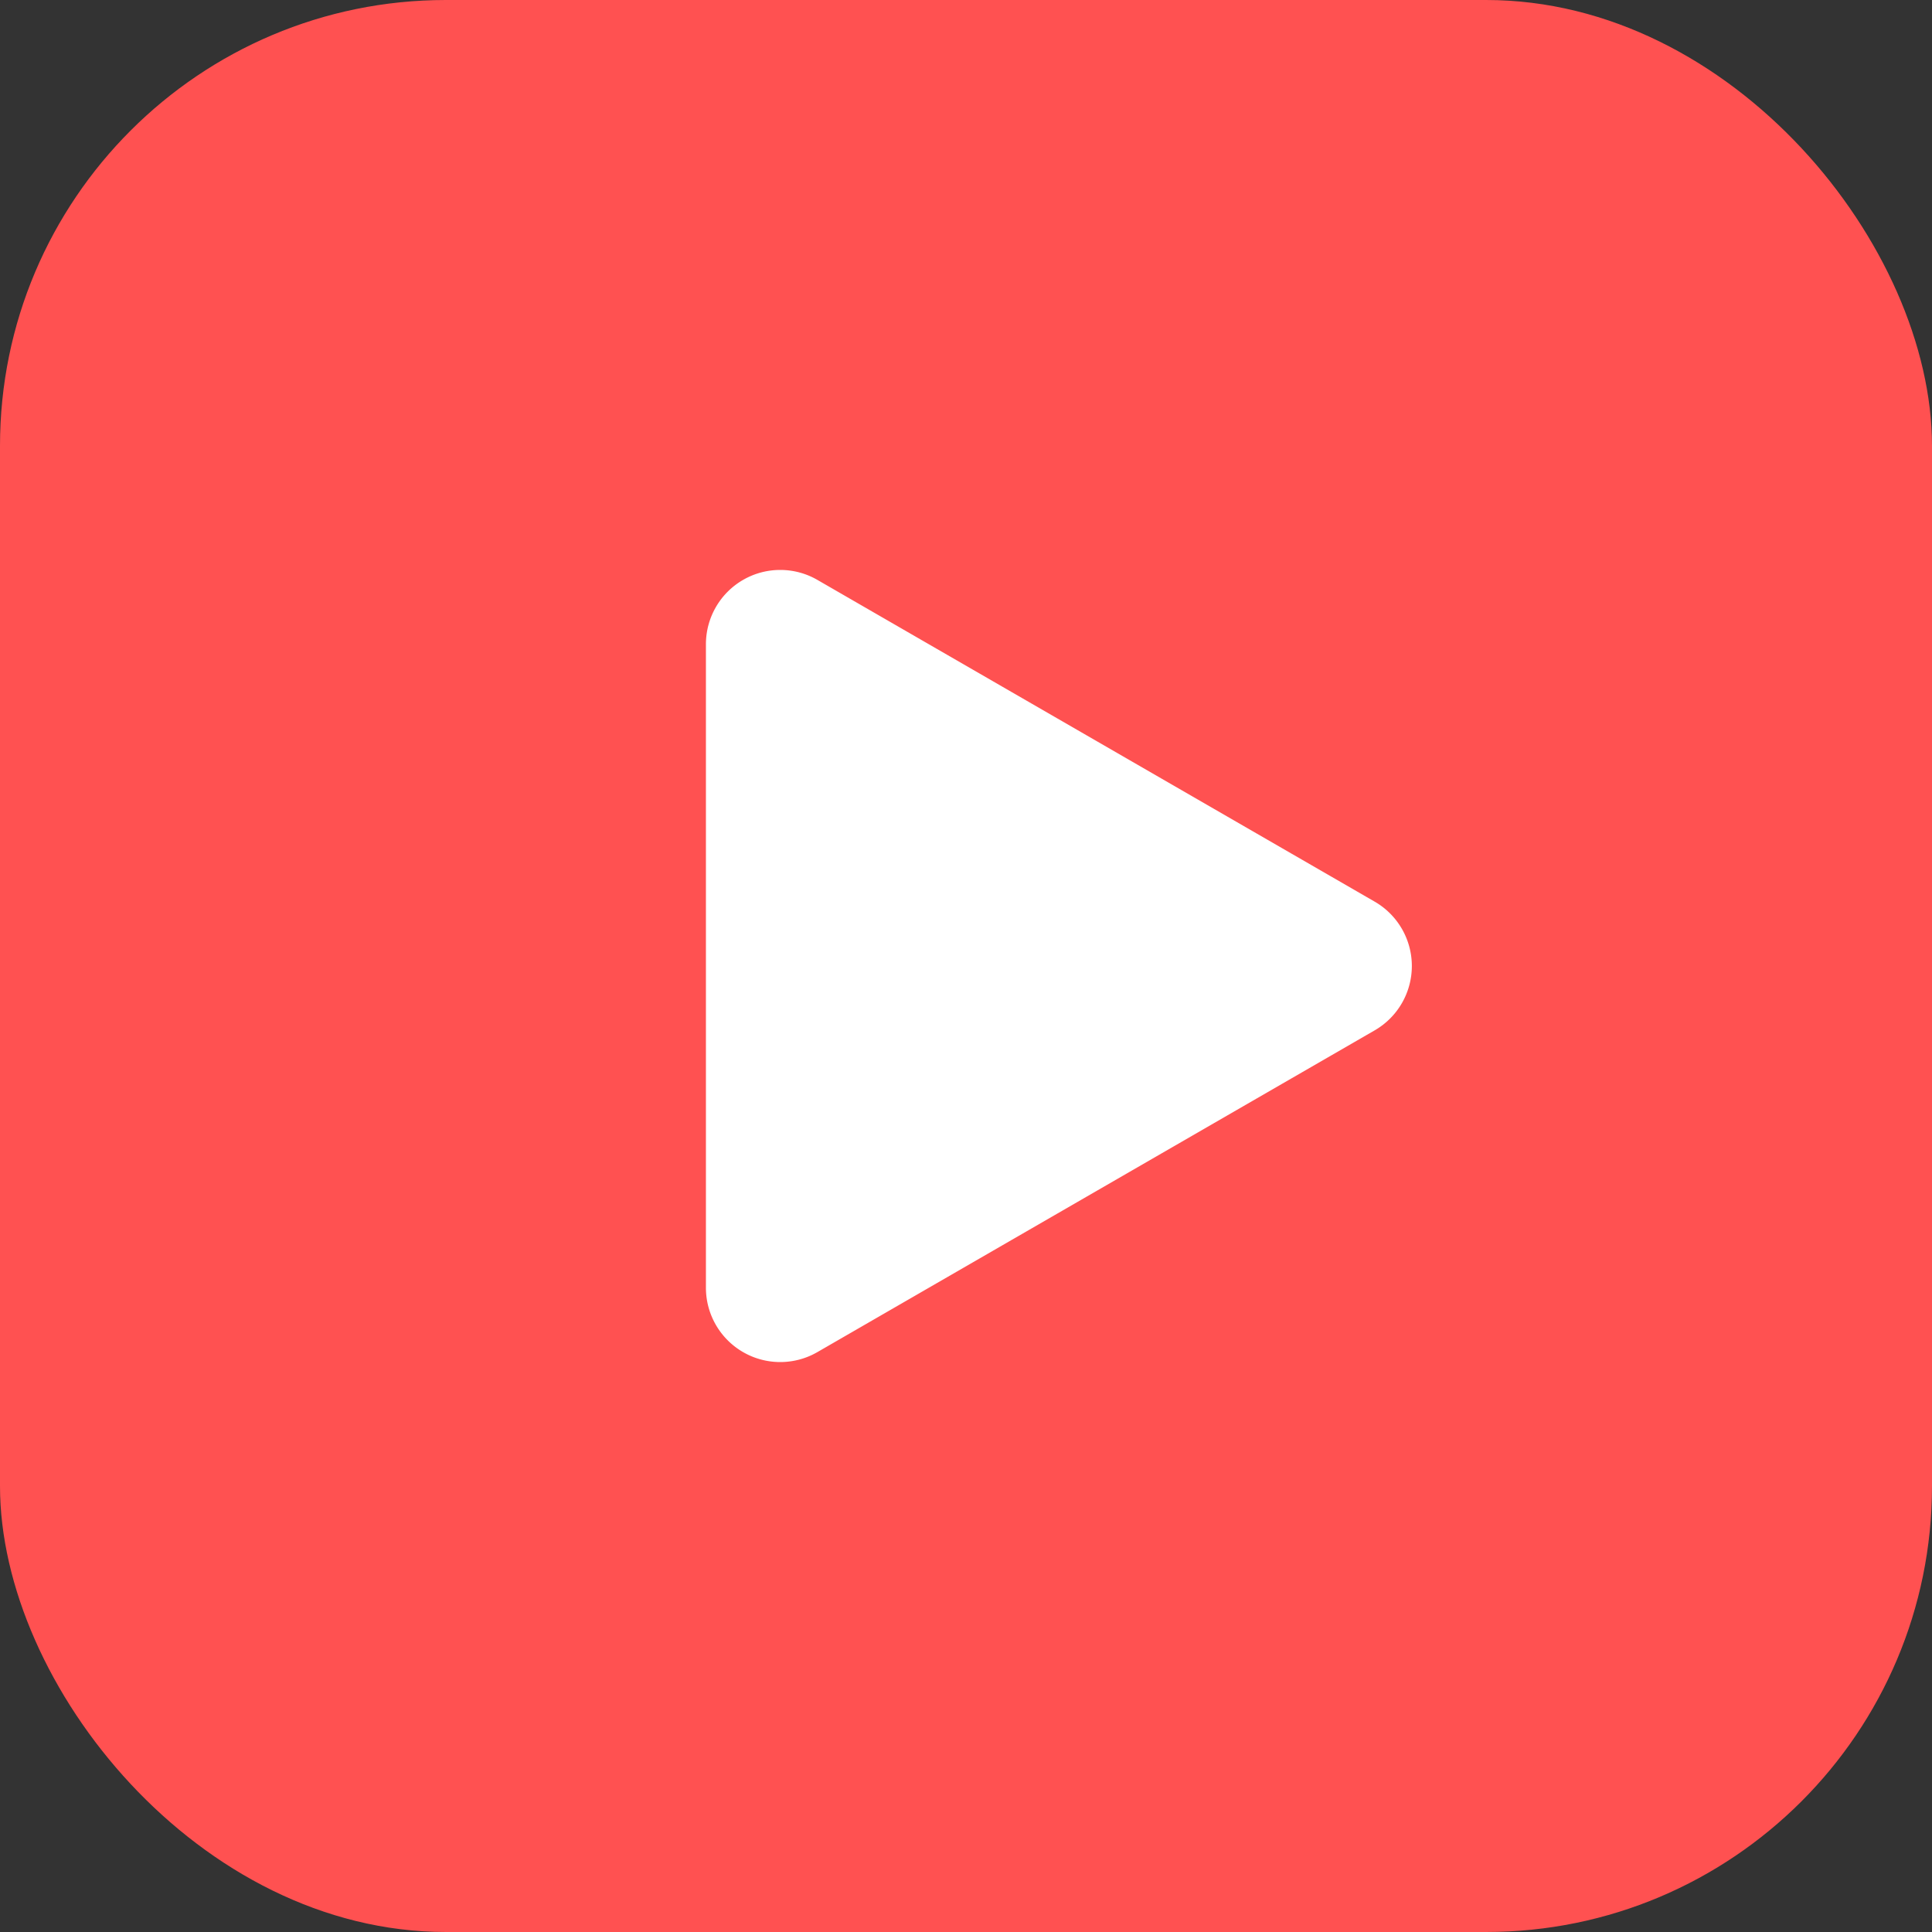
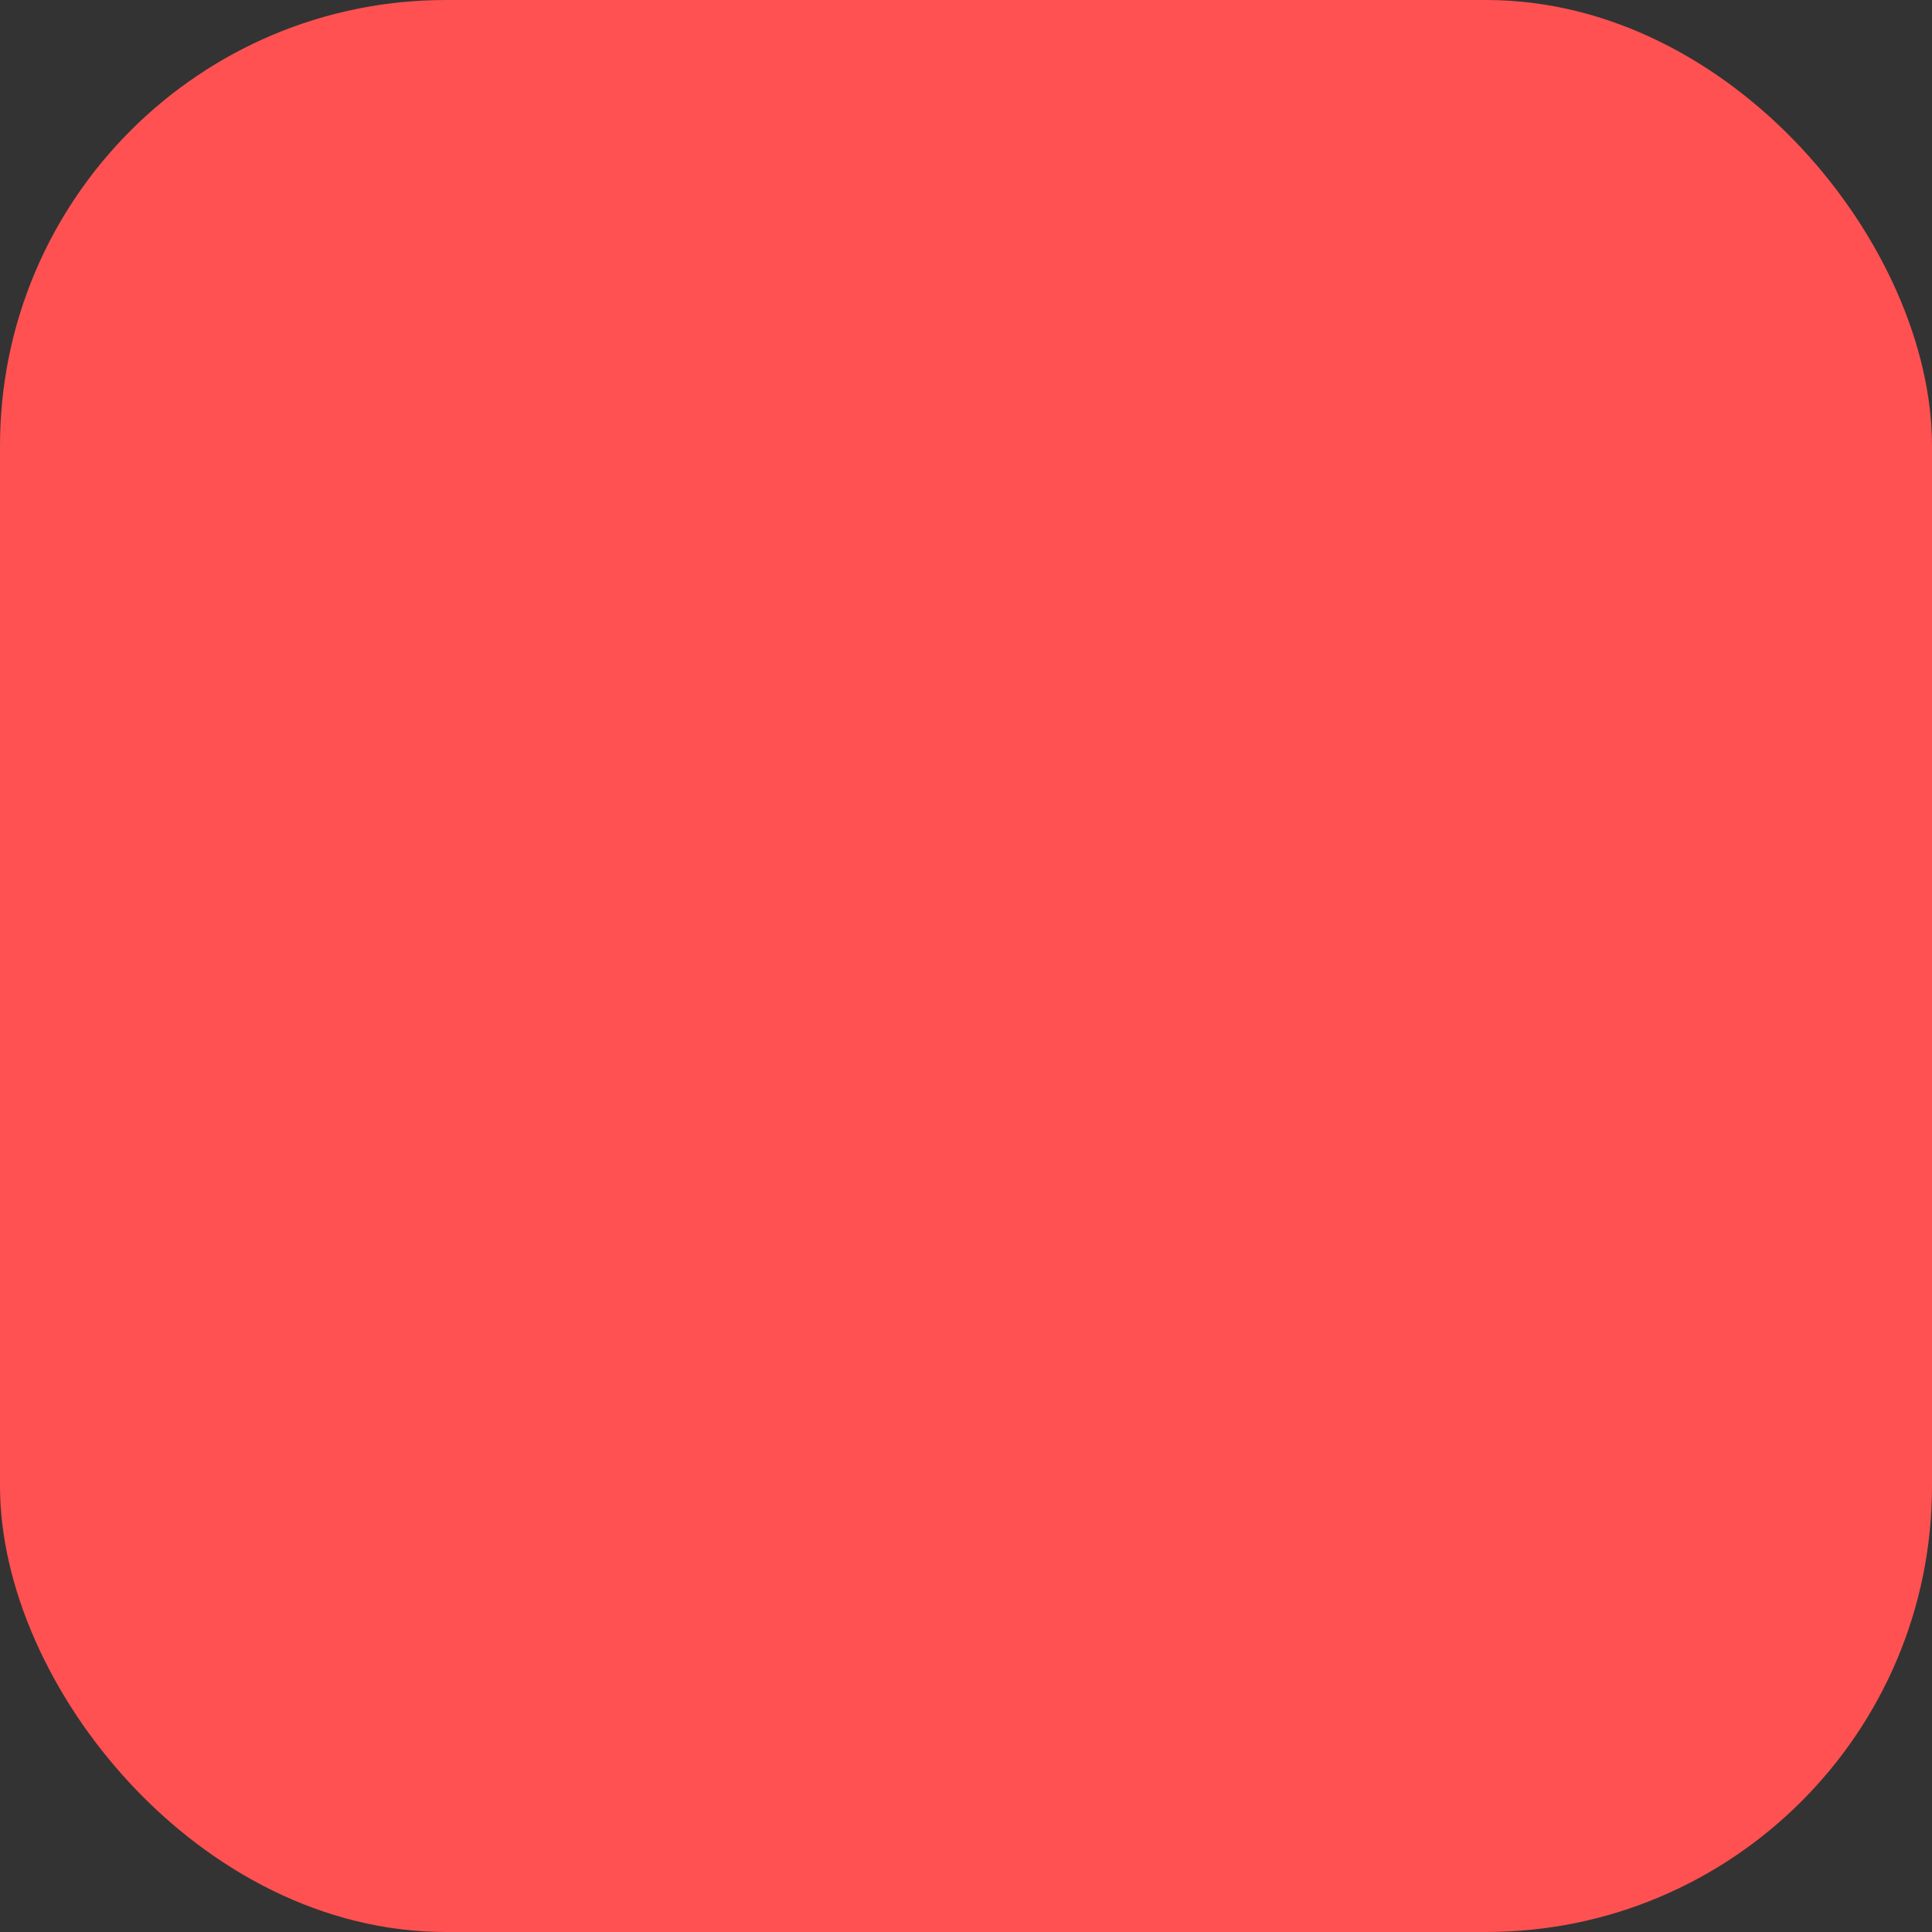
<svg xmlns="http://www.w3.org/2000/svg" width="26" height="26" fill="none">
  <rect width="100%" height="100%" fill="#333333" stroke="none" />
  <rect width="26" height="26" rx="6" fill="#FF5151" />
-   <path d="M18.5 12.134a1 1 0 0 1 0 1.732l-7.5 4.33a1 1 0 0 1-1.5-.866V8.67a1 1 0 0 1 1.5-.866l7.5 4.33Z" fill="#fff" />
</svg>